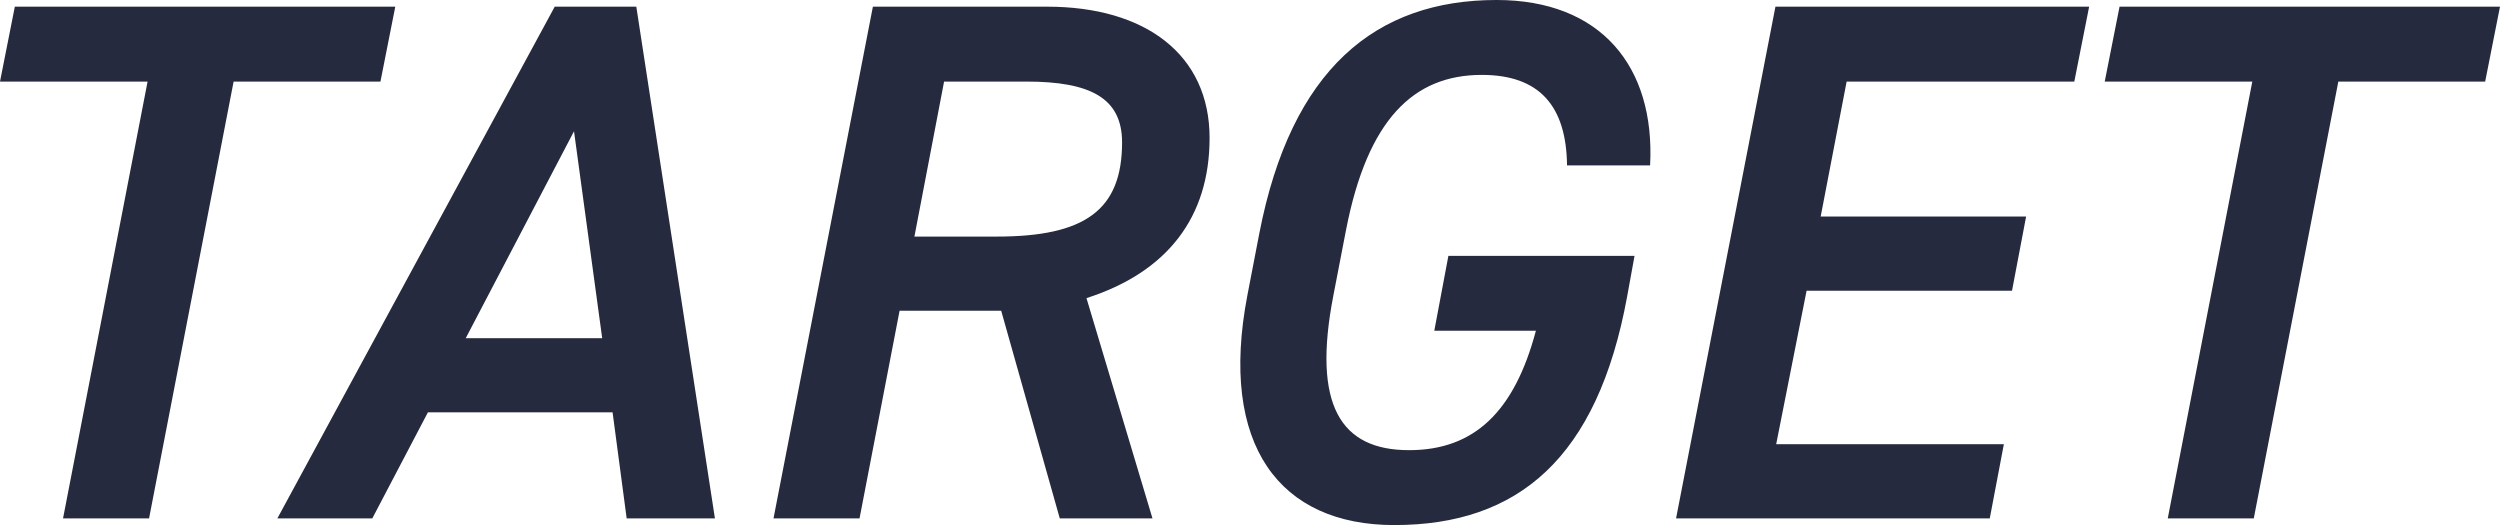
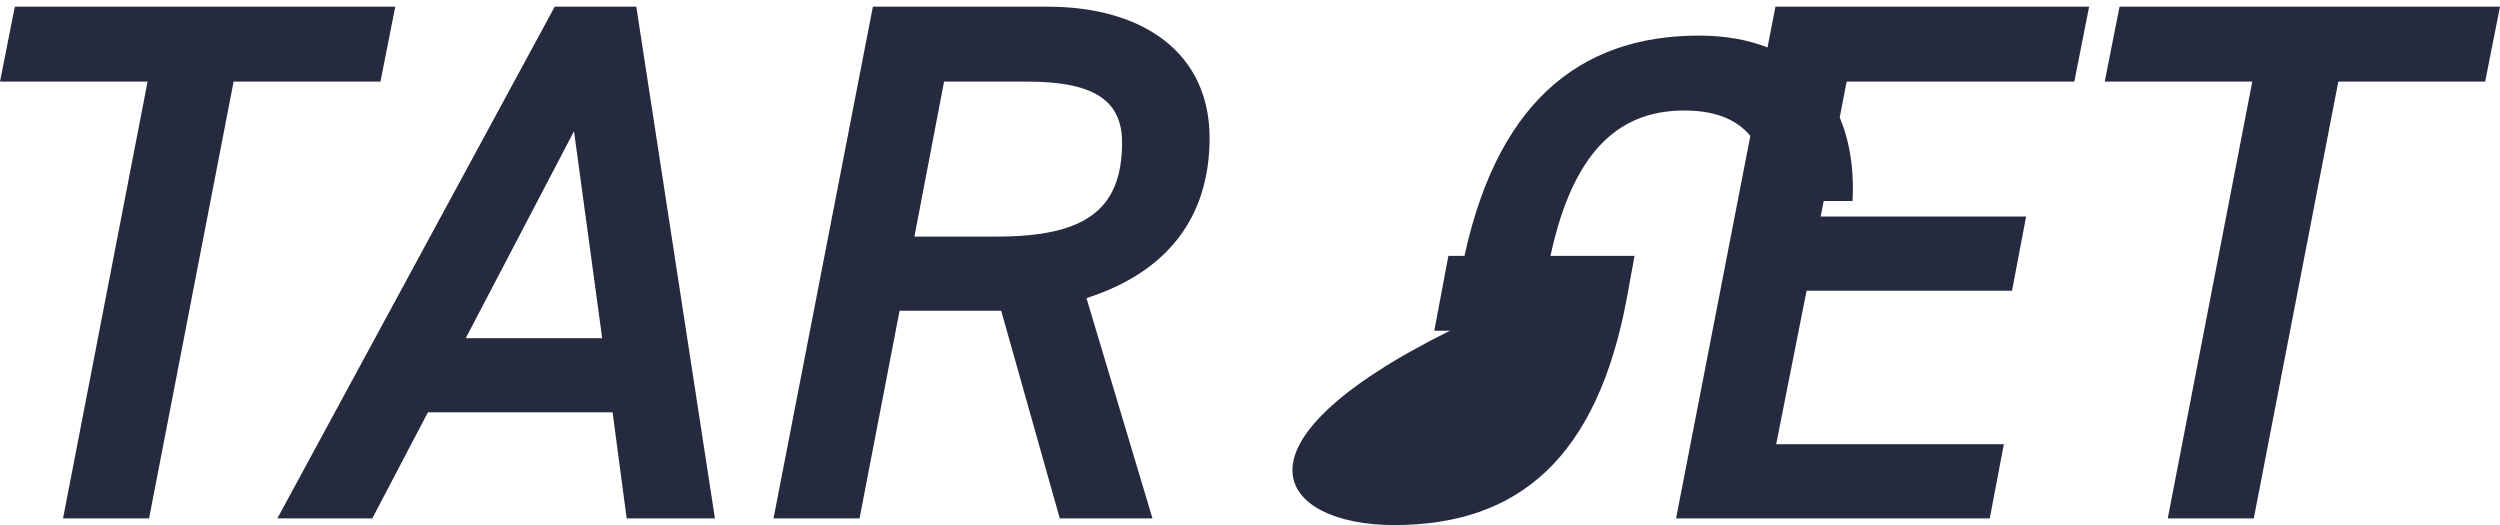
<svg xmlns="http://www.w3.org/2000/svg" width="168.55" height="35.4" viewBox="0 0 168.55 35.4">
-   <path d="M7.05-34.5l-1,5.05H16L10.3,0h5.8l5.7-29.45h9.9l1-5.05ZM31.15,0,34.9-7.15H47.35L48.3,0h5.95l-5.3-34.5h-5.5L24.75,0Zm13.6-26.1,1.9,13.95h-9.2ZM83.75,0,79.3-14.85c5.45-1.75,8.3-5.45,8.3-10.8,0-5.6-4.3-8.85-10.95-8.85H64.9L58.2,0H64l2.7-14h6.85L77.5,0ZM67.7-19l2-10.45h5.55c4.3,0,6.45,1.1,6.45,4.1,0,4.6-2.55,6.35-8.45,6.35Zm36,1.3-.95,5.05h6.85c-1.45,5.45-4.15,8.05-8.55,8.05-4.6,0-6.55-3-5.1-10.45l.85-4.4c1.45-7.45,4.55-10.45,9.15-10.45,3.9,0,5.7,2.1,5.75,6.1h5.6c.35-6.7-3.35-11.15-10.35-11.15-8.15,0-13.85,4.65-16,15.75l-.8,4.15C88.2-4.9,92.35.45,100.05.45c8.35,0,13.7-4.5,15.7-15.4l.5-2.75Zm22.05-16.8L119.05,0H140.2l.95-5H125.8l2.05-10.35H141.7l.95-5H128.8l1.75-9.1H145.9l1-5.05Zm23.2,0-1,5.05h9.95L152.2,0H158l5.7-29.45h9.9l1-5.05Z" transform="translate(-6.05 34.95)" fill="#262a3e" />
+   <path d="M7.05-34.5l-1,5.05H16L10.3,0h5.8l5.7-29.45h9.9l1-5.05ZM31.15,0,34.9-7.15H47.35L48.3,0h5.95l-5.3-34.5h-5.5L24.75,0Zm13.6-26.1,1.9,13.95h-9.2ZM83.75,0,79.3-14.85c5.45-1.75,8.3-5.45,8.3-10.8,0-5.6-4.3-8.85-10.95-8.85H64.9L58.2,0H64l2.7-14h6.85L77.5,0ZM67.7-19l2-10.45h5.55c4.3,0,6.45,1.1,6.45,4.1,0,4.6-2.55,6.35-8.45,6.35Zm36,1.3-.95,5.05h6.85l.85-4.4c1.45-7.45,4.55-10.45,9.15-10.45,3.9,0,5.7,2.1,5.75,6.1h5.6c.35-6.7-3.35-11.15-10.35-11.15-8.15,0-13.85,4.65-16,15.75l-.8,4.15C88.2-4.9,92.35.45,100.05.45c8.35,0,13.7-4.5,15.7-15.4l.5-2.75Zm22.05-16.8L119.05,0H140.2l.95-5H125.8l2.05-10.35H141.7l.95-5H128.8l1.75-9.1H145.9l1-5.05Zm23.2,0-1,5.05h9.95L152.2,0H158l5.7-29.45h9.9l1-5.05Z" transform="translate(-6.05 34.95)" fill="#262a3e" />
</svg>